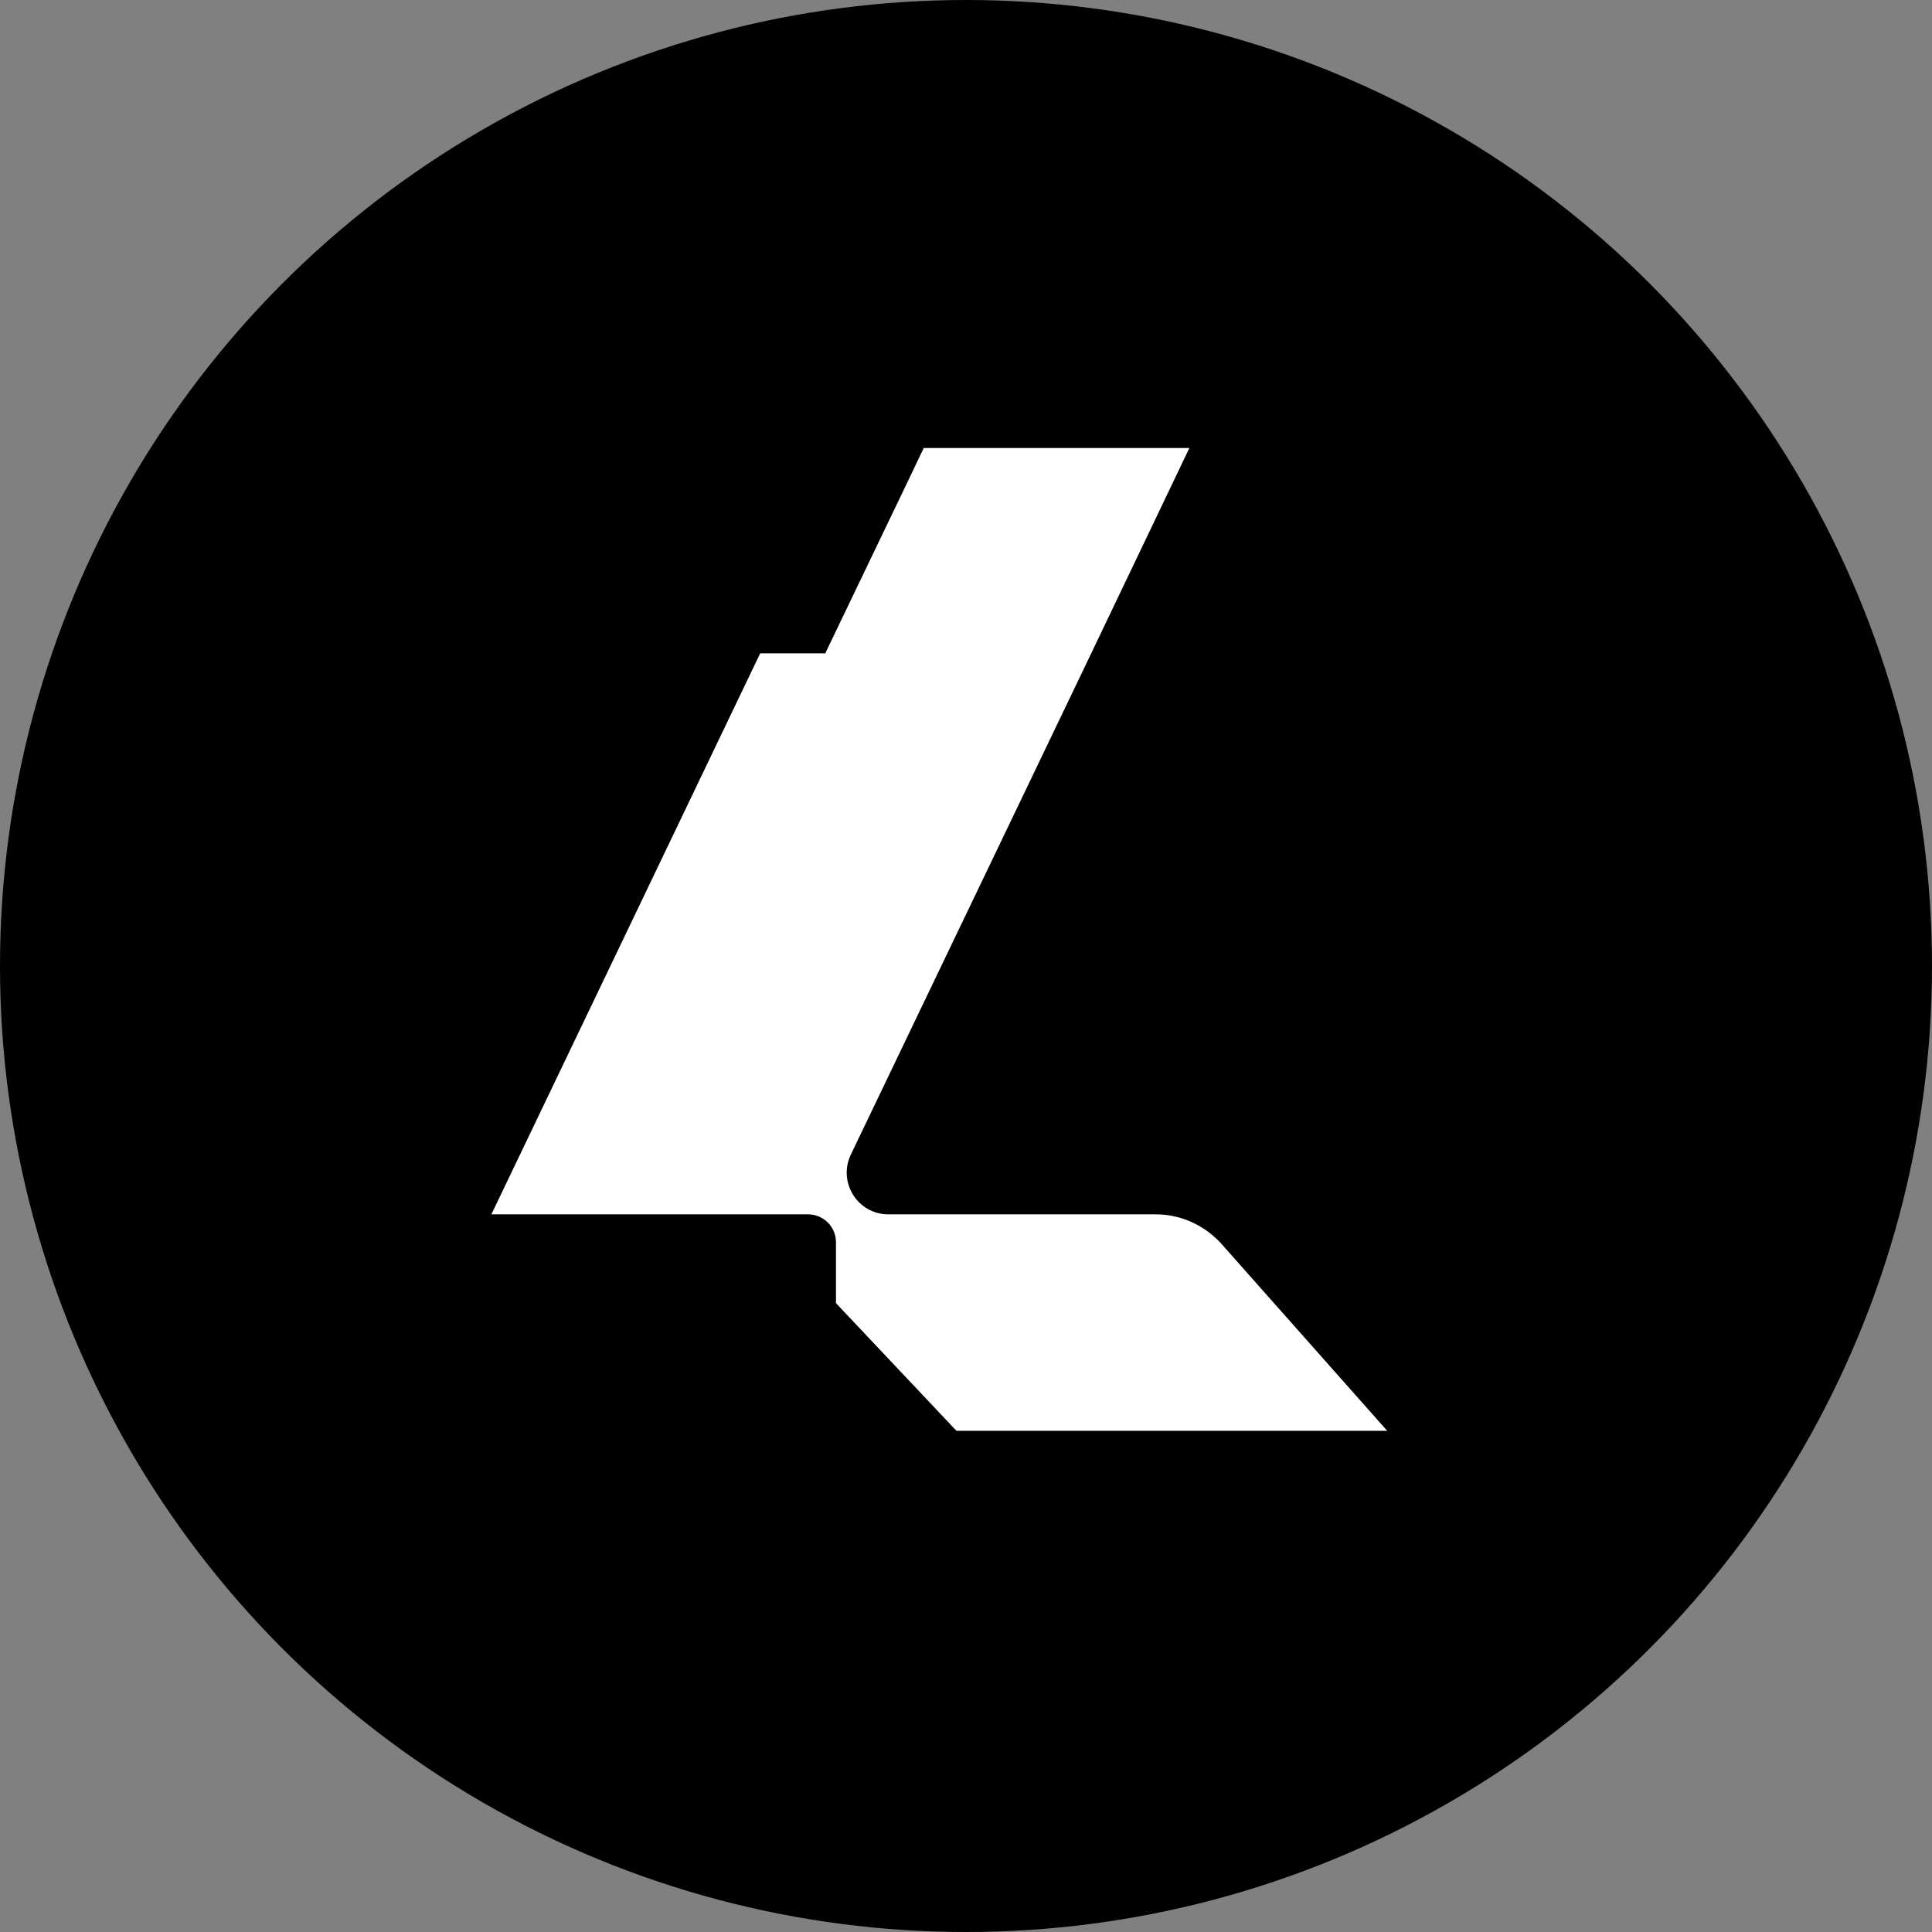
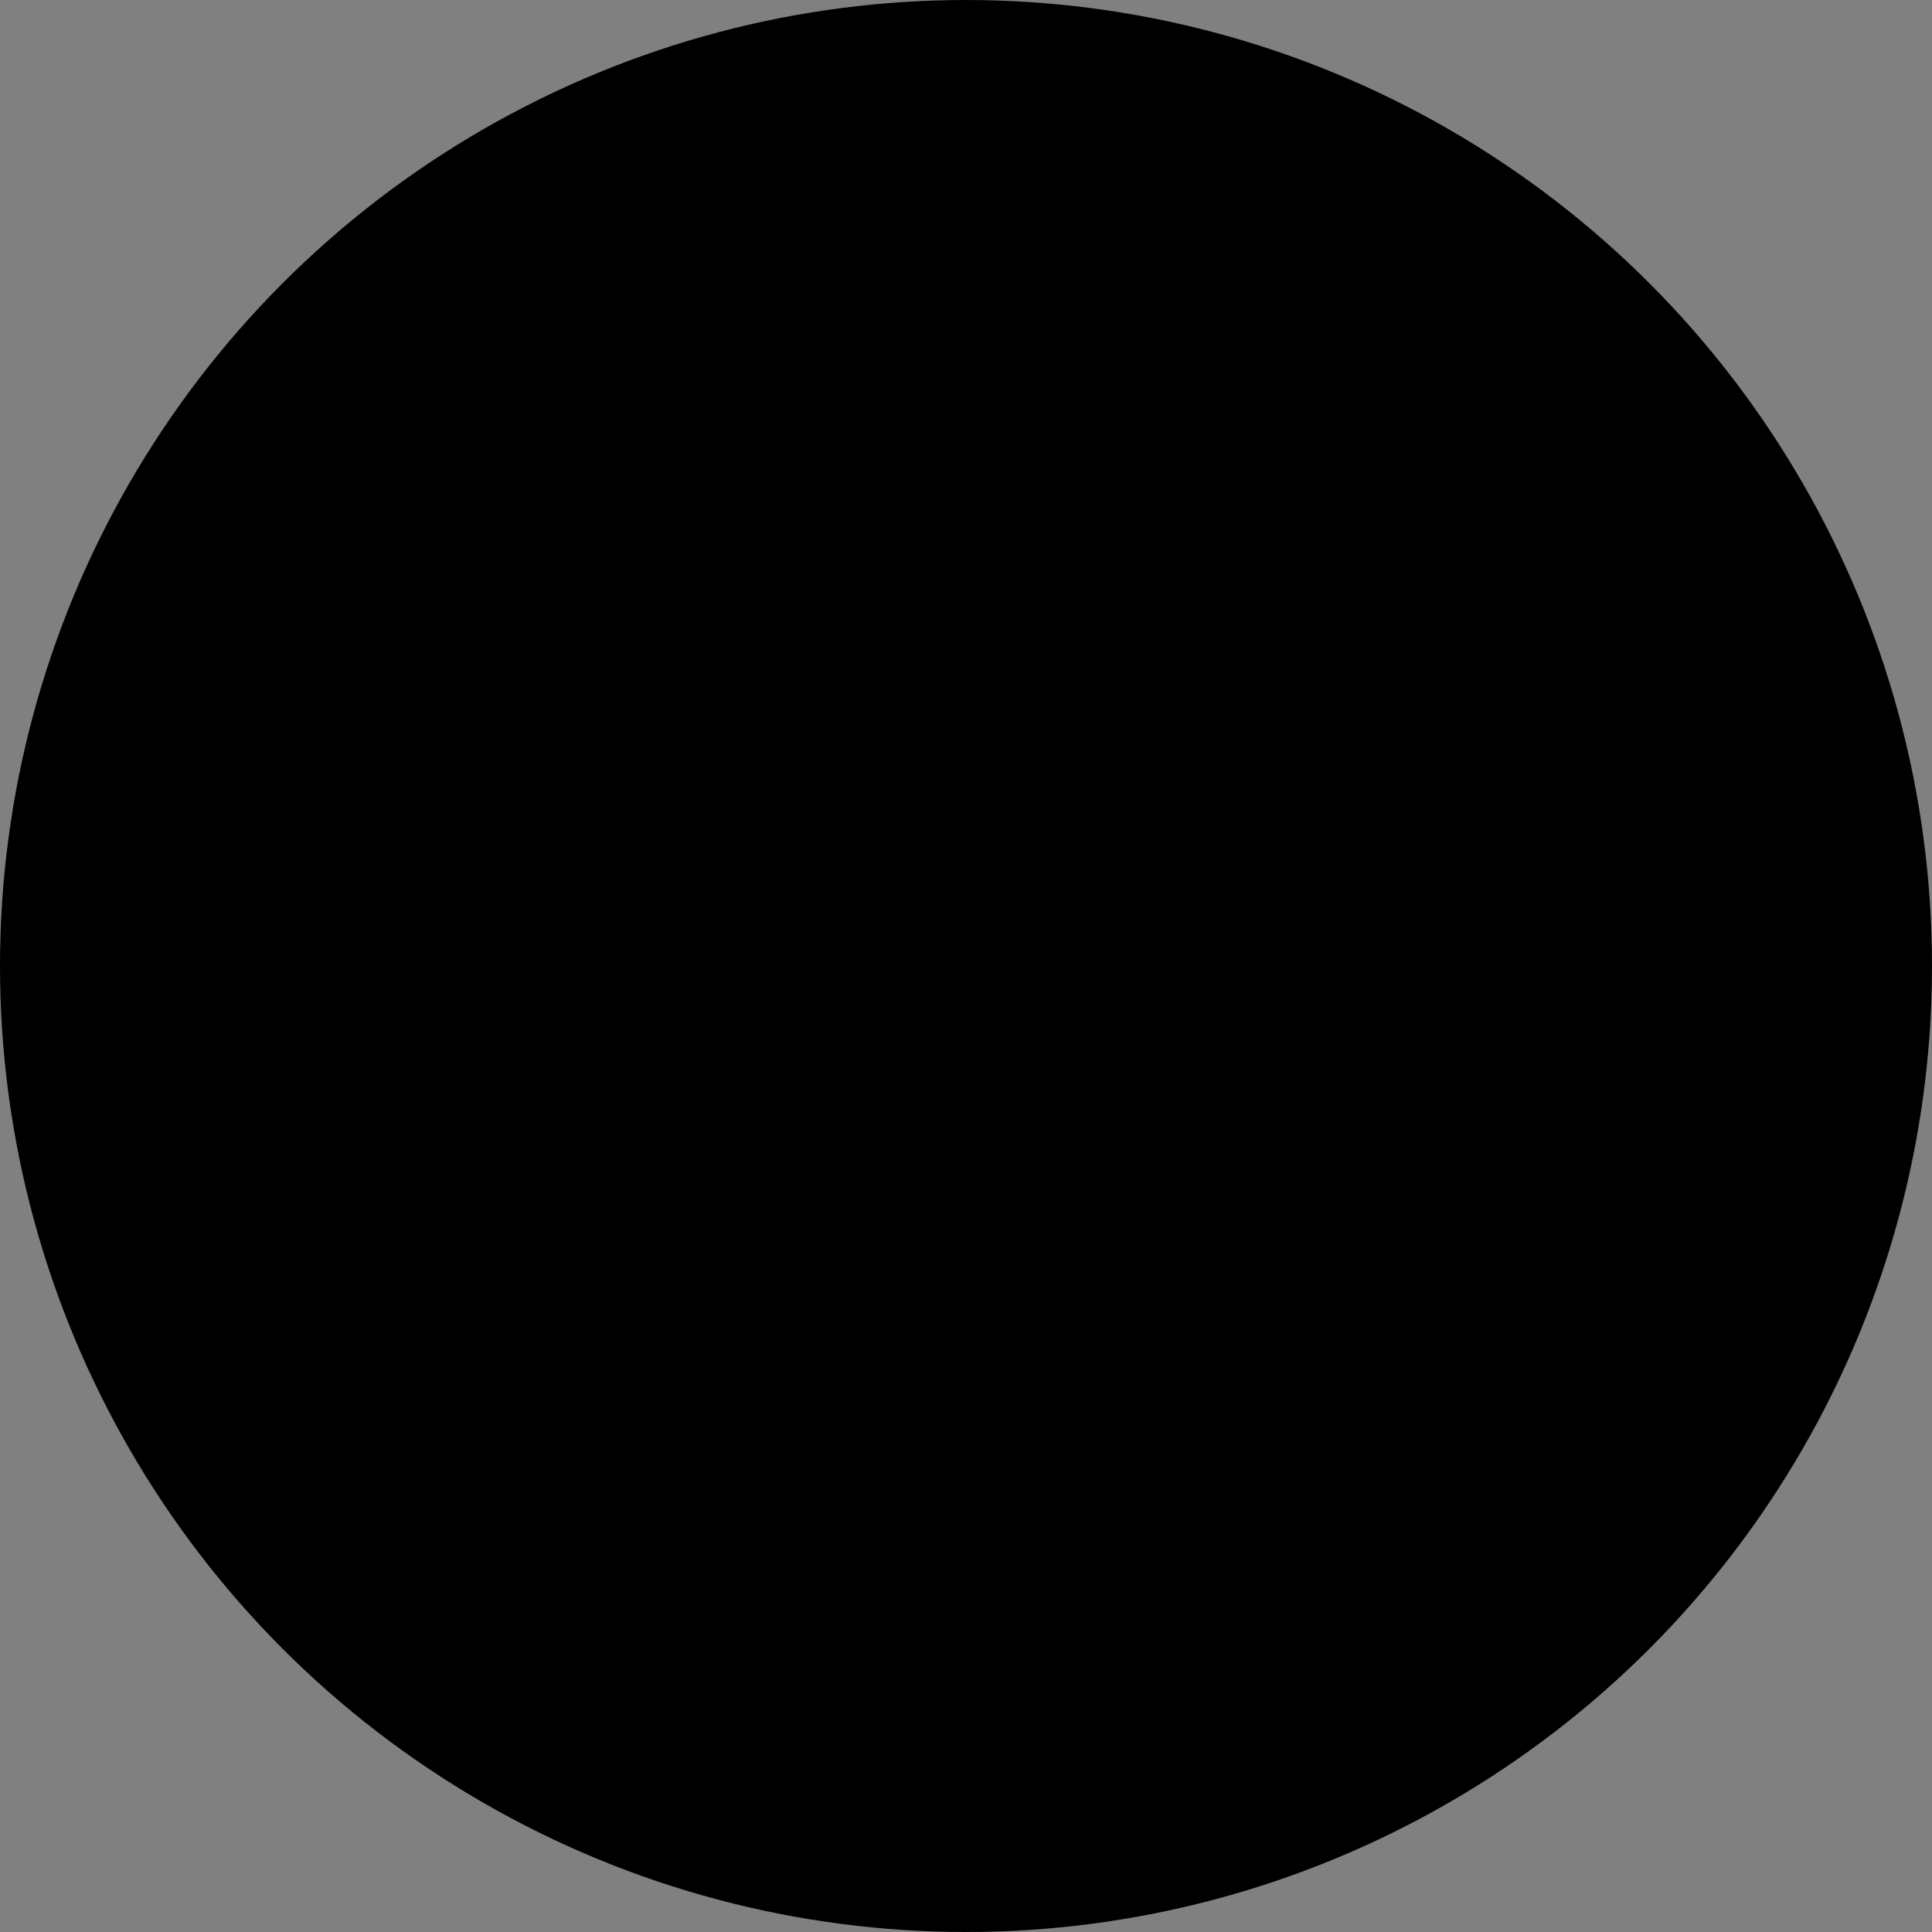
<svg xmlns="http://www.w3.org/2000/svg" id="Capa_2" data-name="Capa 2" viewBox="0 0 72.66 72.66">
  <rect x="0" y="0" width="72.66" height="72.66" fill="#808080" stroke="none" />
  <defs>
    <style>      .cls-1 {        fill: #fff;      }    </style>
  </defs>
  <g id="Capa_1-2" data-name="Capa 1">
    <g>
      <circle cx="36.33" cy="36.33" r="36.33" />
-       <path class="cls-1" d="m18.48,45.67h11.91c.58,0,1.05.47,1.05,1.05v2.29l4.53,4.8h16.2l-6.26-7.06c-.63-.68-1.51-1.08-2.44-1.08h-10.06c-1.15,0-1.91-1.2-1.41-2.25l4.09-8.53.15-.31,4.8-10.01,3.06-6.4.63-1.32h-9.99l-.63,1.32-3.02,6.29h0s-.05.11-.05.11h-2.45l-10.11,21.1Z" />
    </g>
  </g>
</svg>